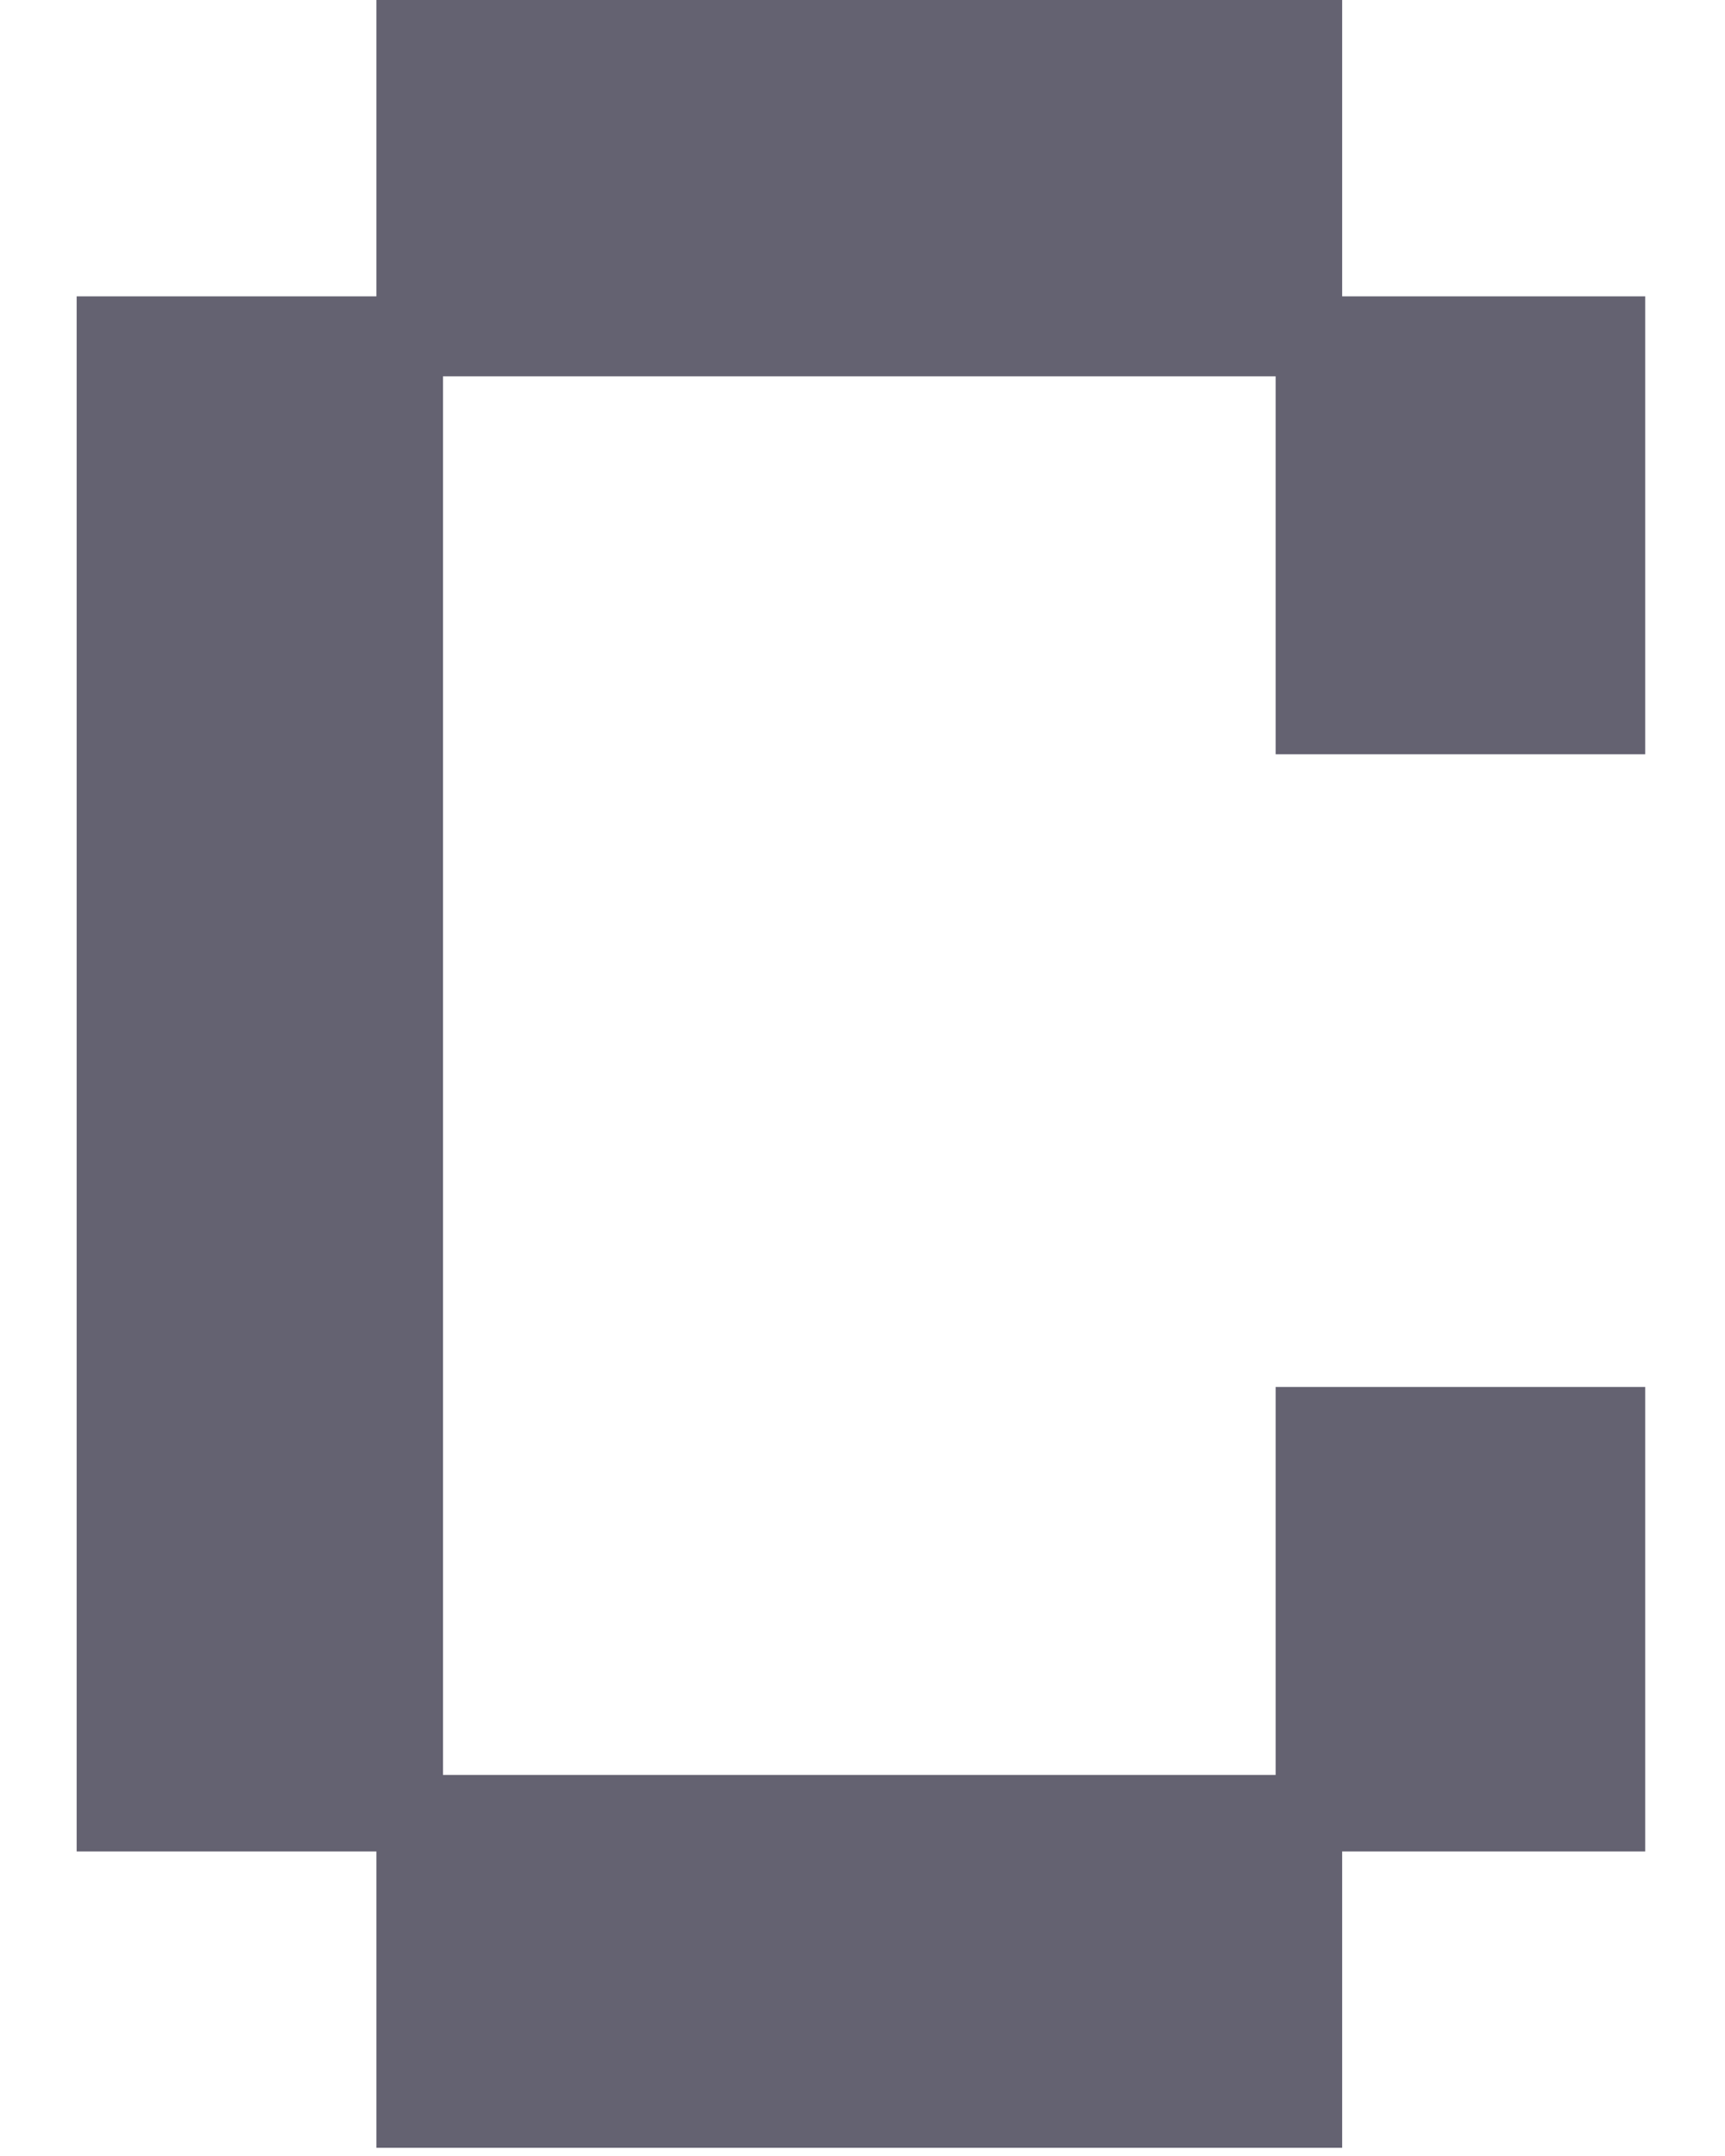
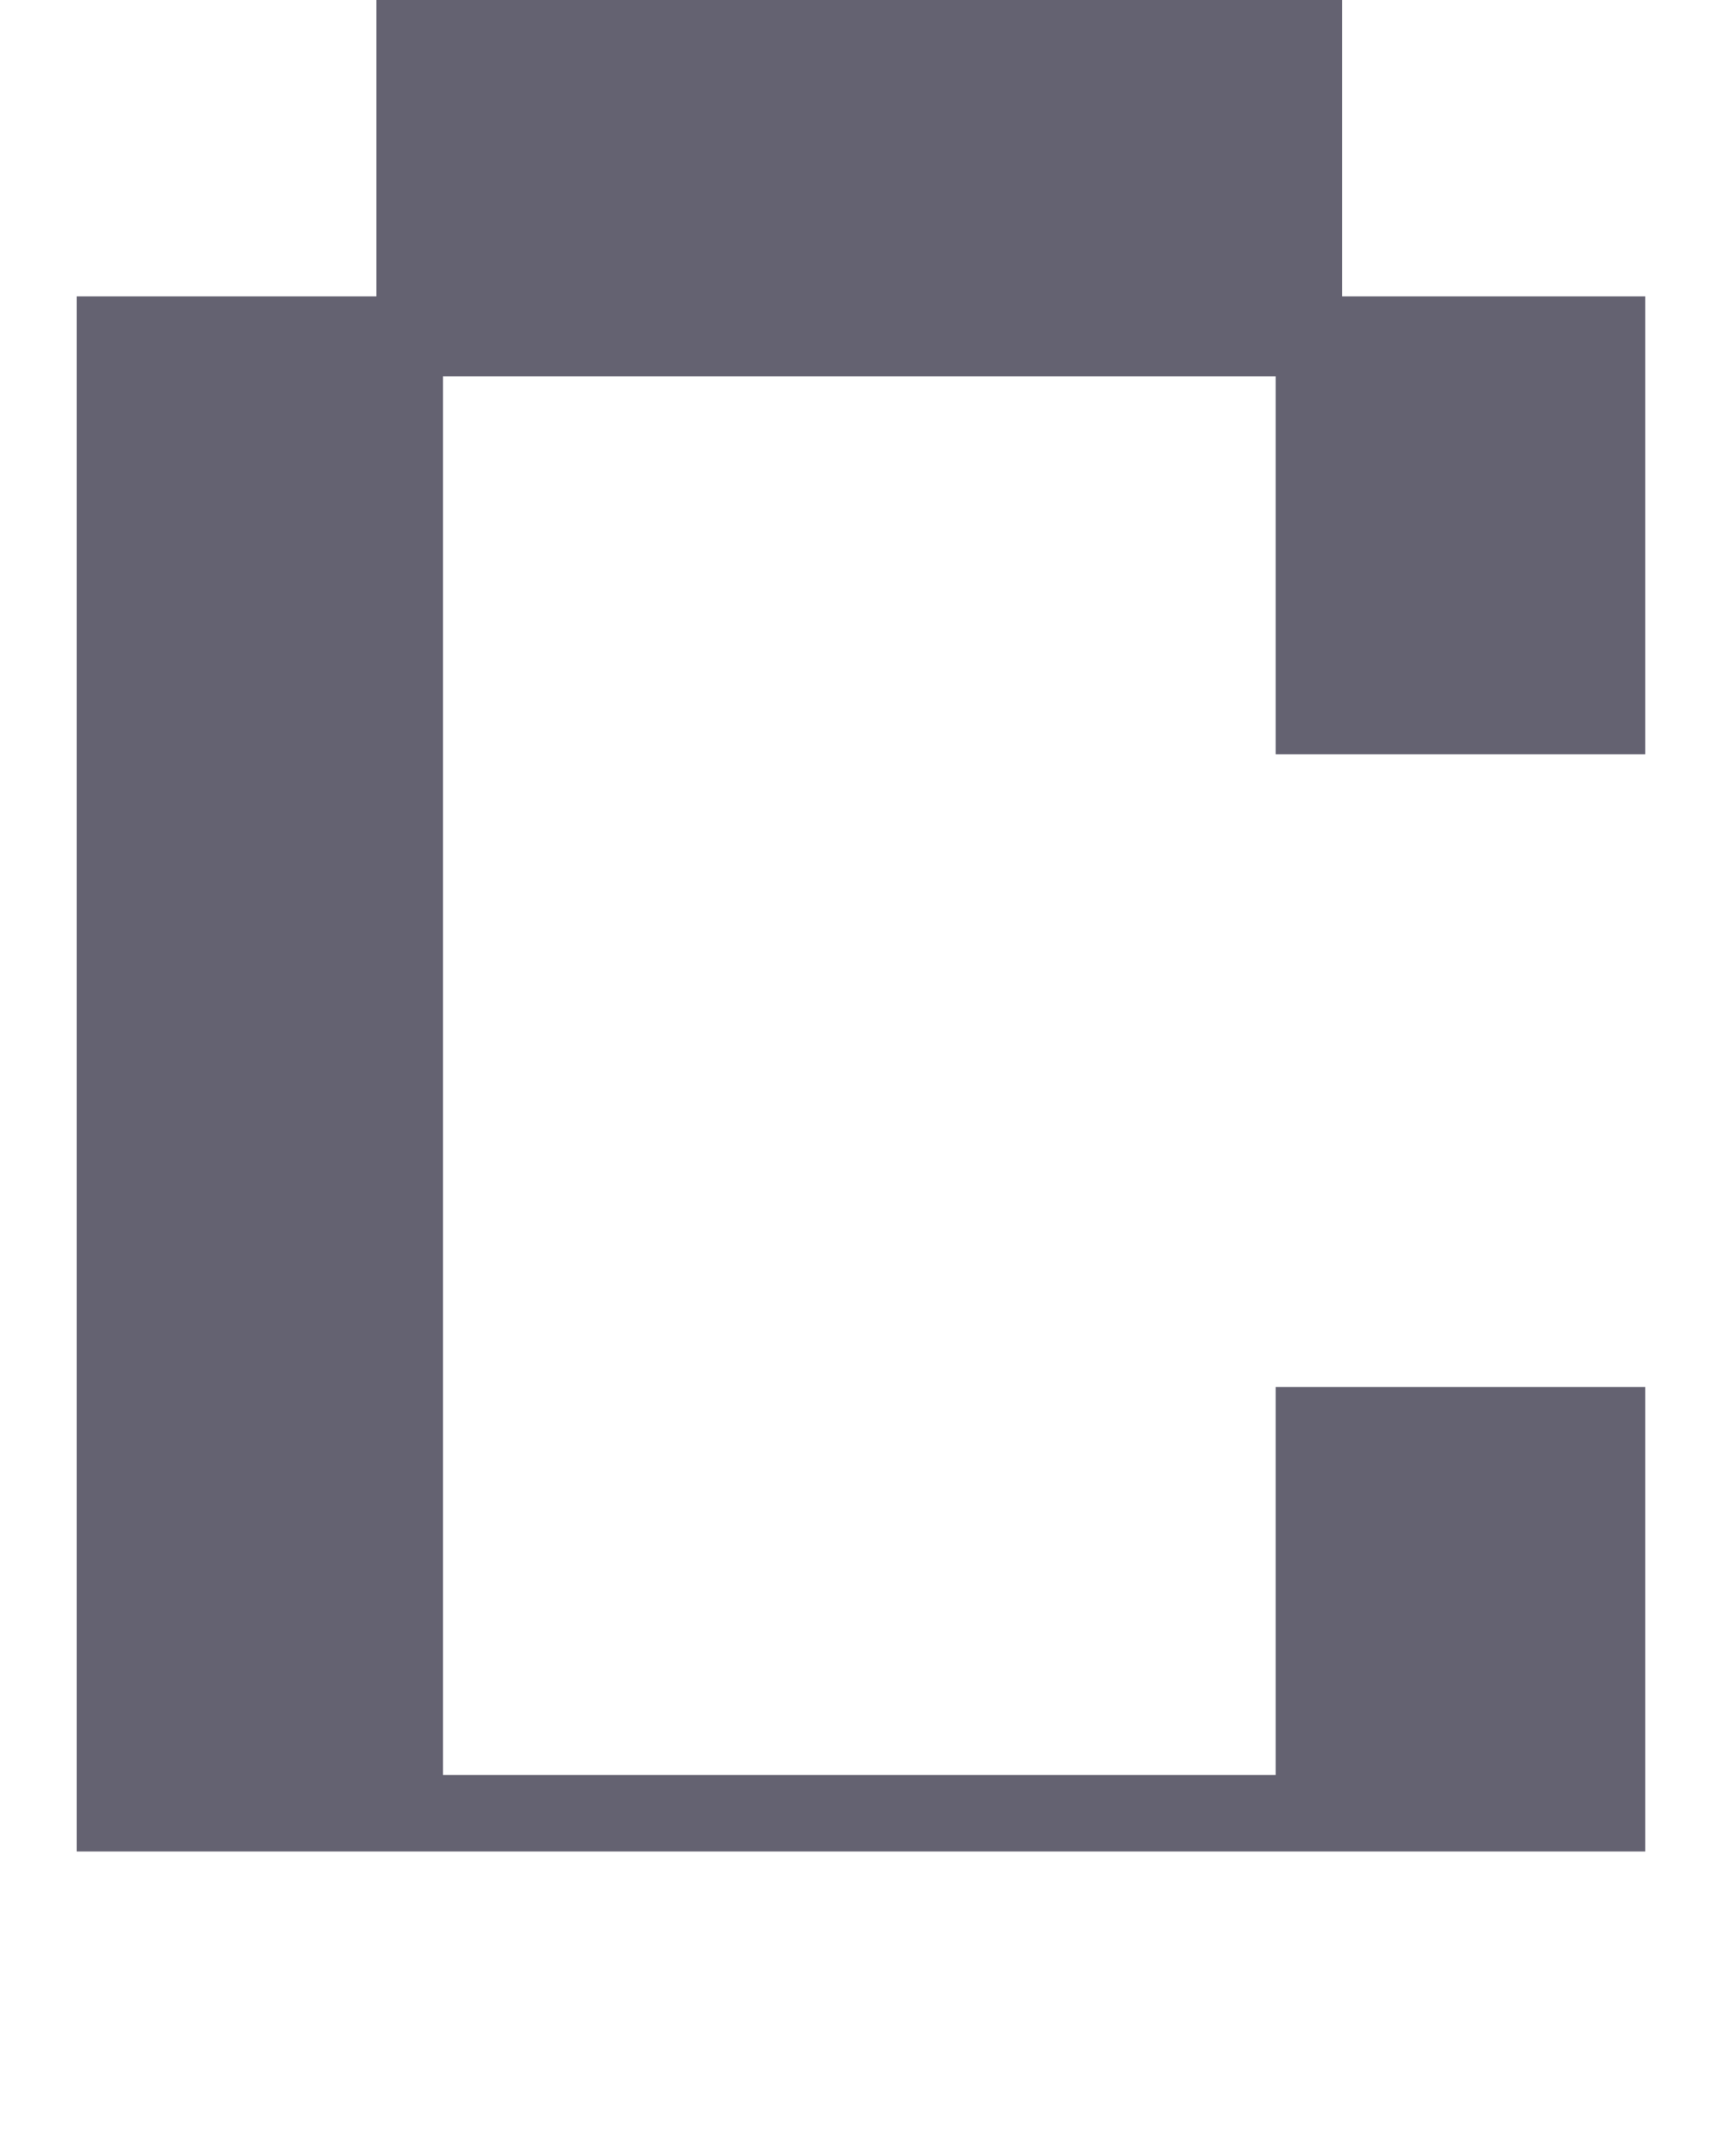
<svg xmlns="http://www.w3.org/2000/svg" width="16" height="20" viewBox="0 0 16 20" fill="none">
-   <path d="M3.491 19.924V17.175H0.711V2.749H3.491V0H12.449V2.749H15.26V6.997H11.832V3.491H4.109V16.465H11.832V12.866H15.26V17.175H12.449V19.924H3.491Z" fill="#646271" />
+   <path d="M3.491 19.924V17.175H0.711V2.749H3.491V0H12.449V2.749H15.26V6.997H11.832V3.491H4.109V16.465H11.832V12.866H15.26V17.175H12.449H3.491Z" fill="#646271" />
</svg>